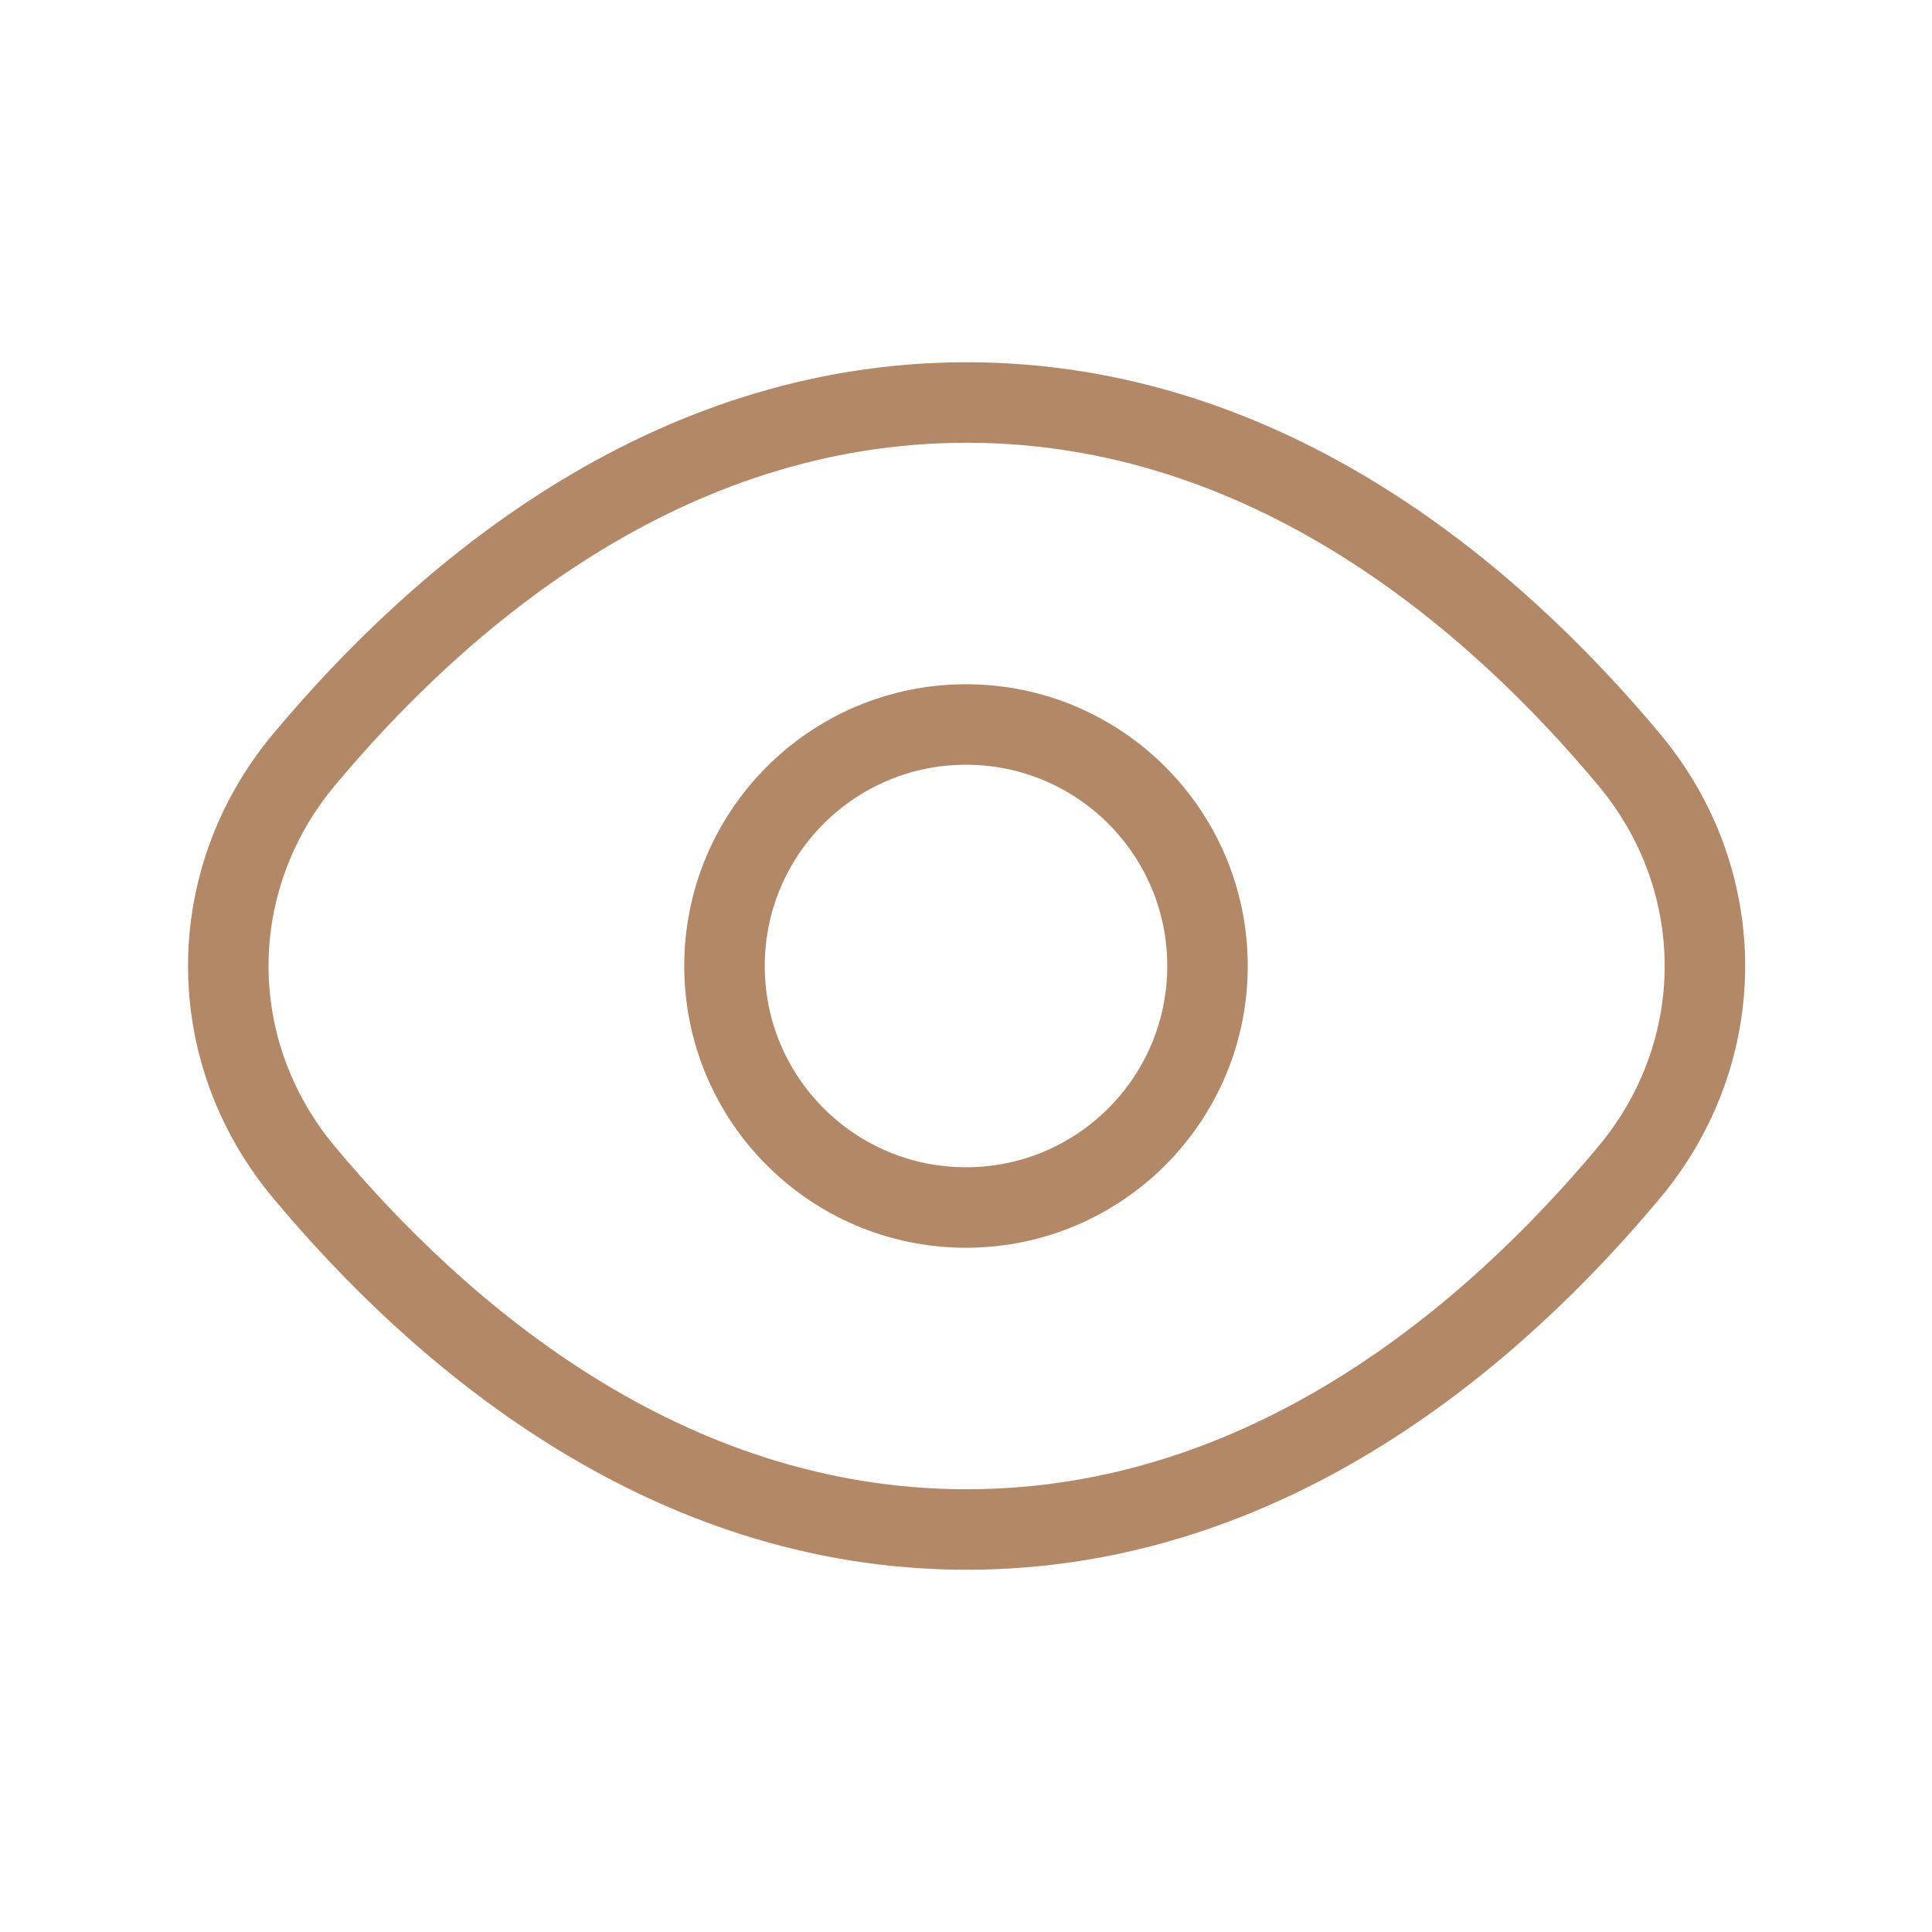
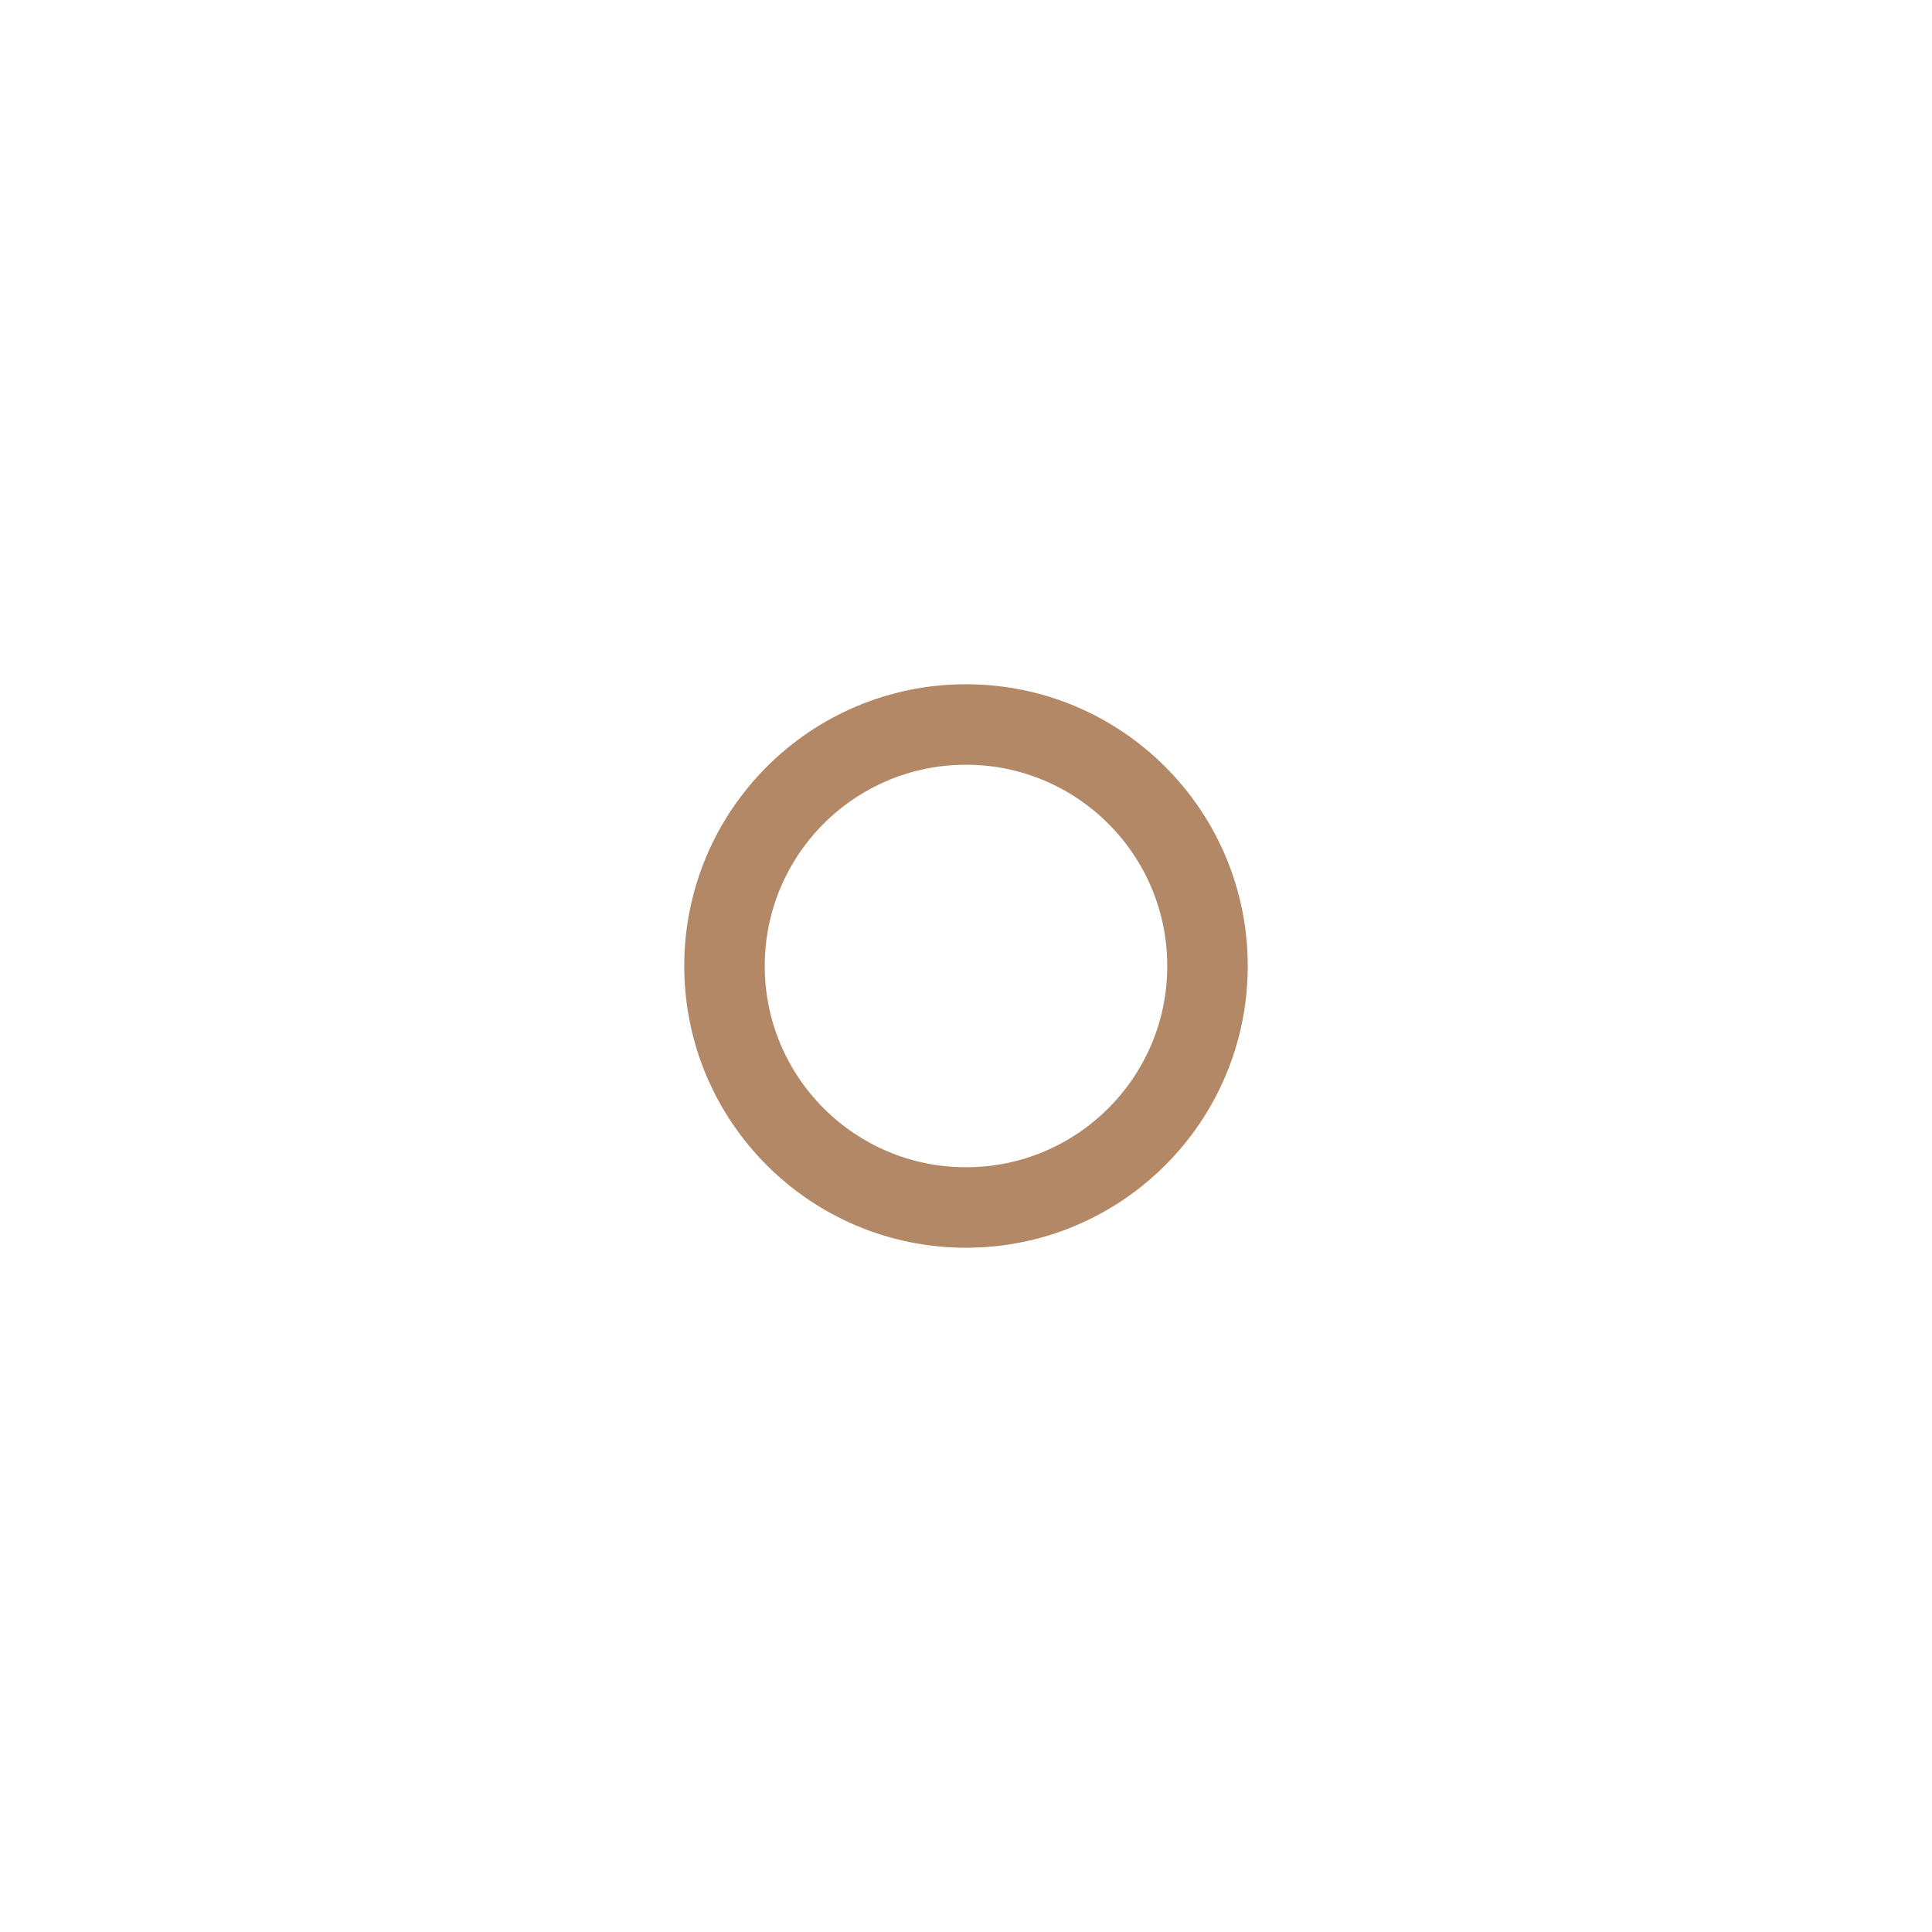
<svg xmlns="http://www.w3.org/2000/svg" width="24" height="24" viewBox="0 0 24 24" fill="none">
-   <path d="M12.008 5C8.25 5 5.444 7.44 3.775 9.439C2.523 10.939 2.523 13.061 3.775 14.561C5.444 16.56 8.25 19 12.008 19C15.765 19 18.572 16.56 20.24 14.561C21.492 13.061 21.492 10.939 20.24 9.439C18.572 7.44 15.765 5 12.008 5Z" stroke="#B38866" stroke-linecap="round" stroke-linejoin="round" />
  <path d="M12 15C13.657 15 15 13.657 15 12C15 10.343 13.657 9 12 9C10.343 9 9 10.343 9 12C9 13.657 10.343 15 12 15Z" stroke="#B38866" stroke-linecap="round" stroke-linejoin="round" />
</svg>